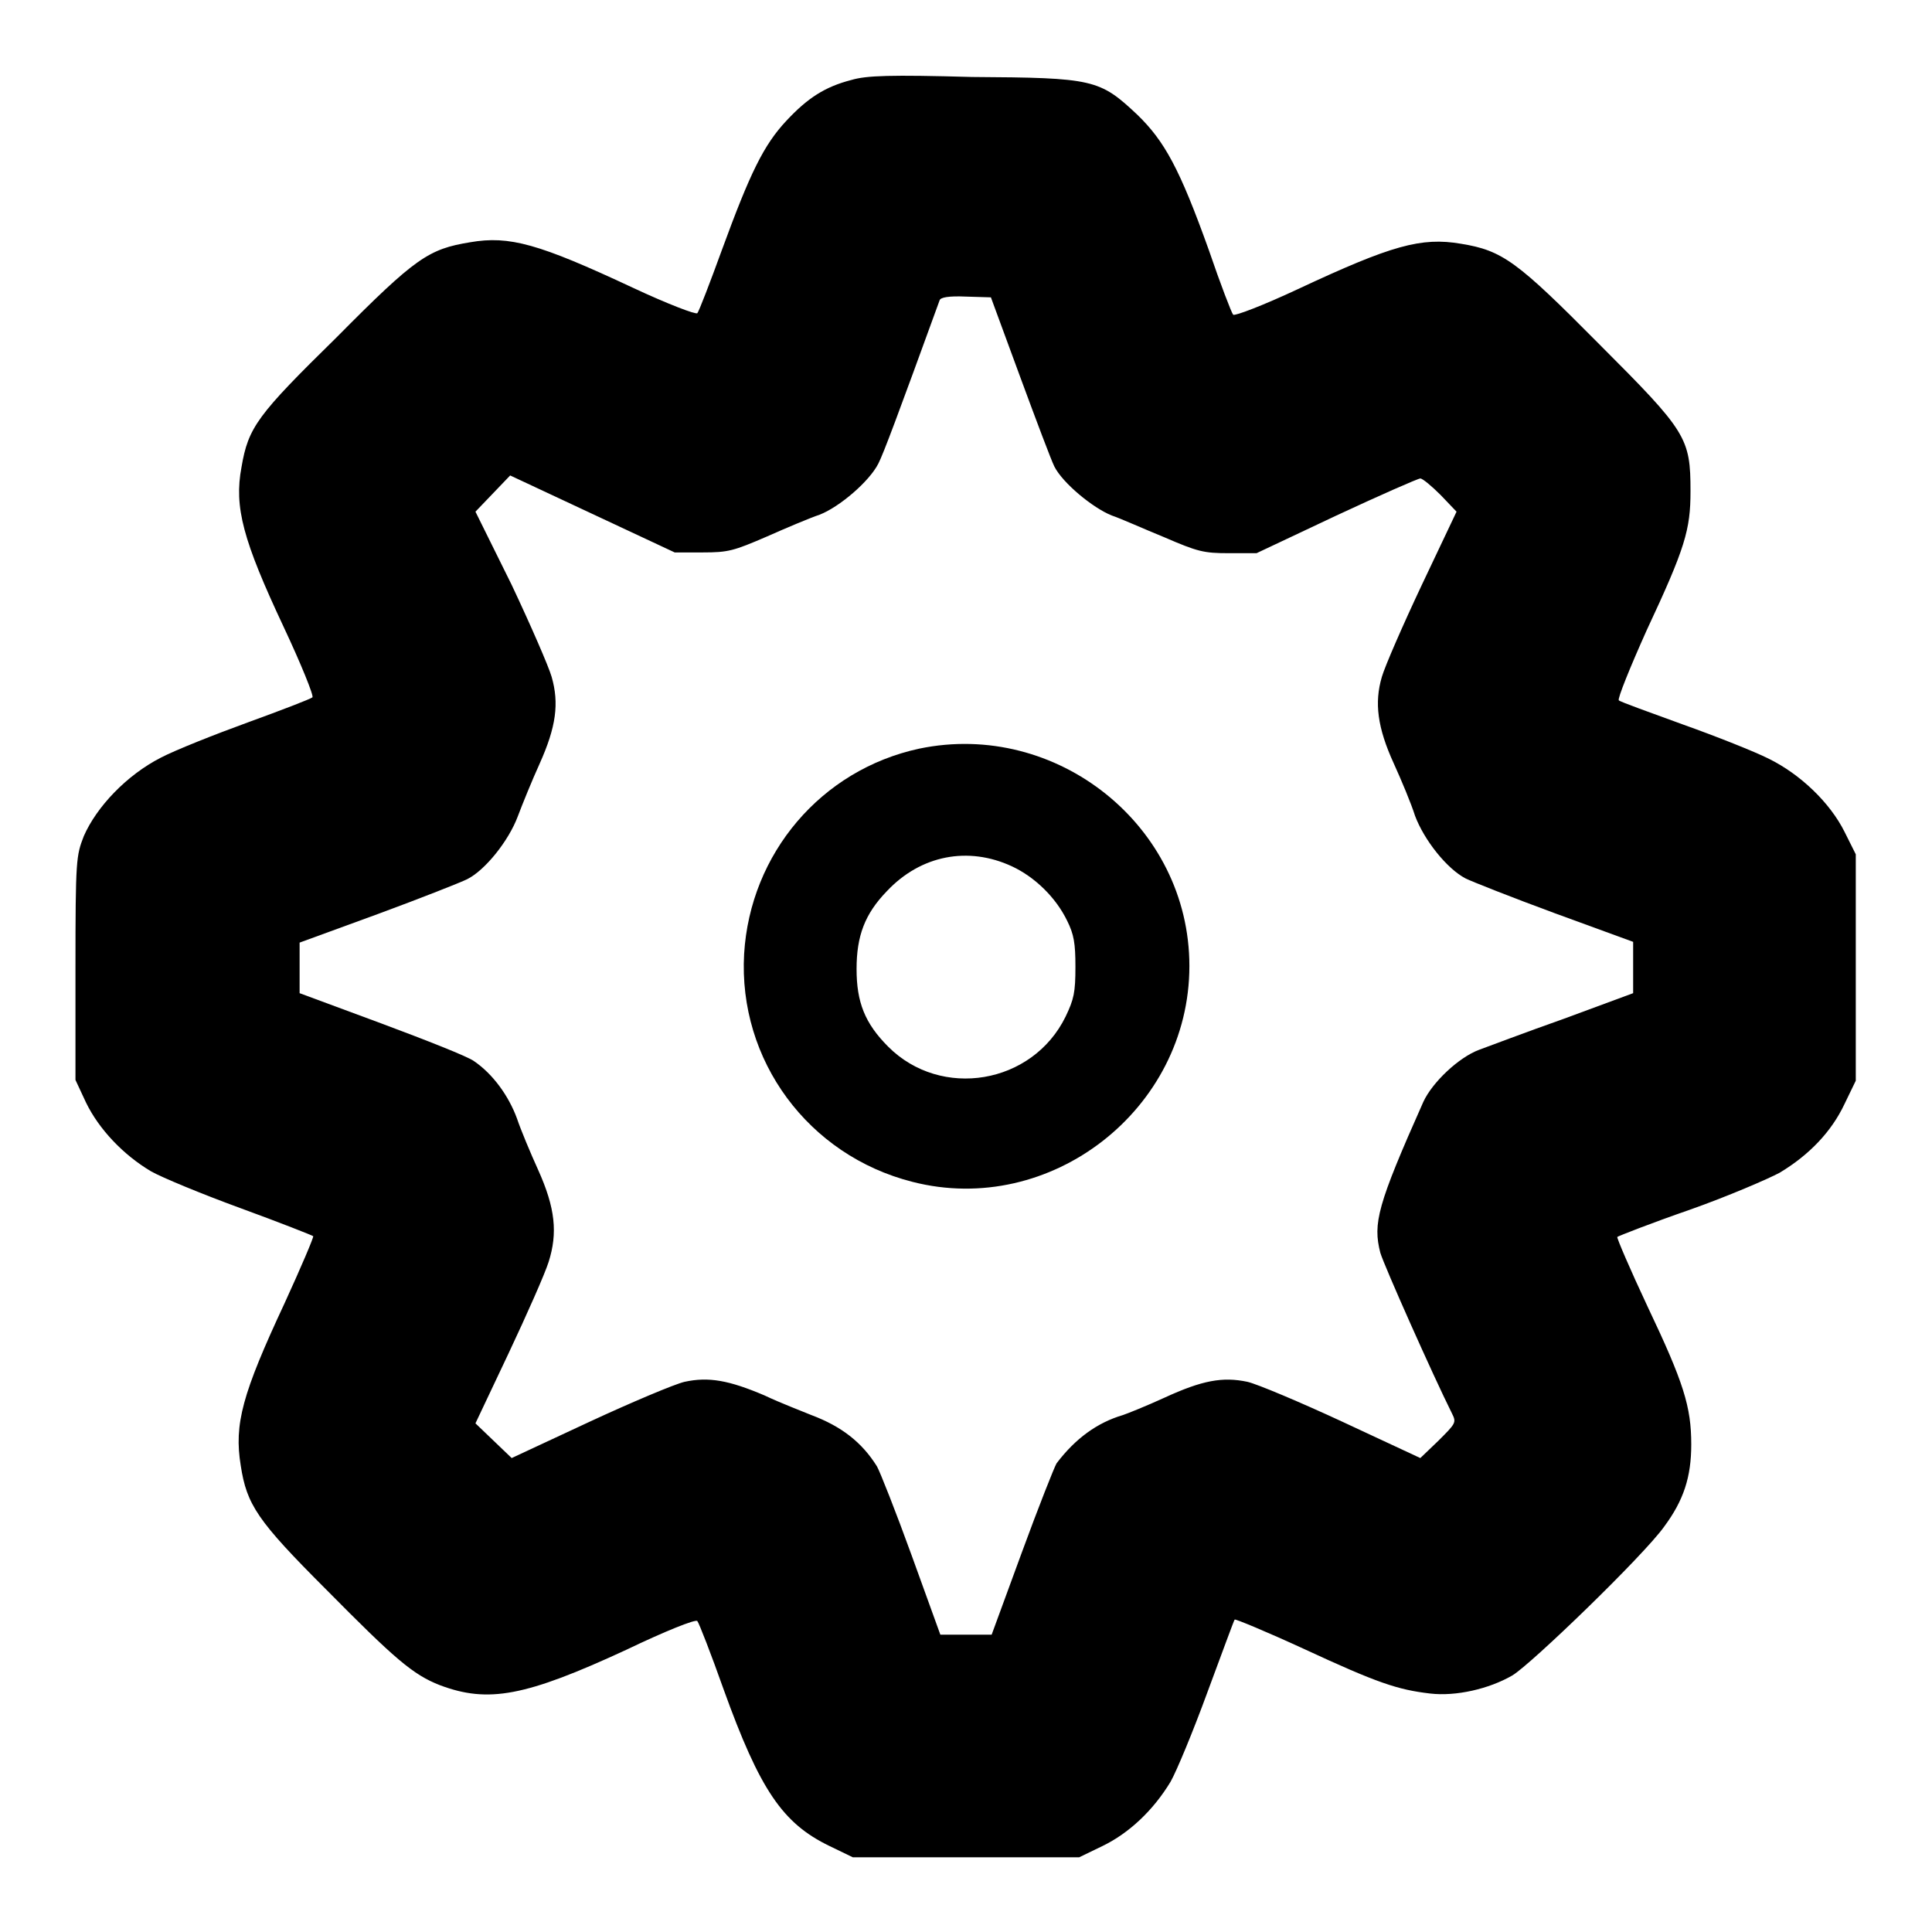
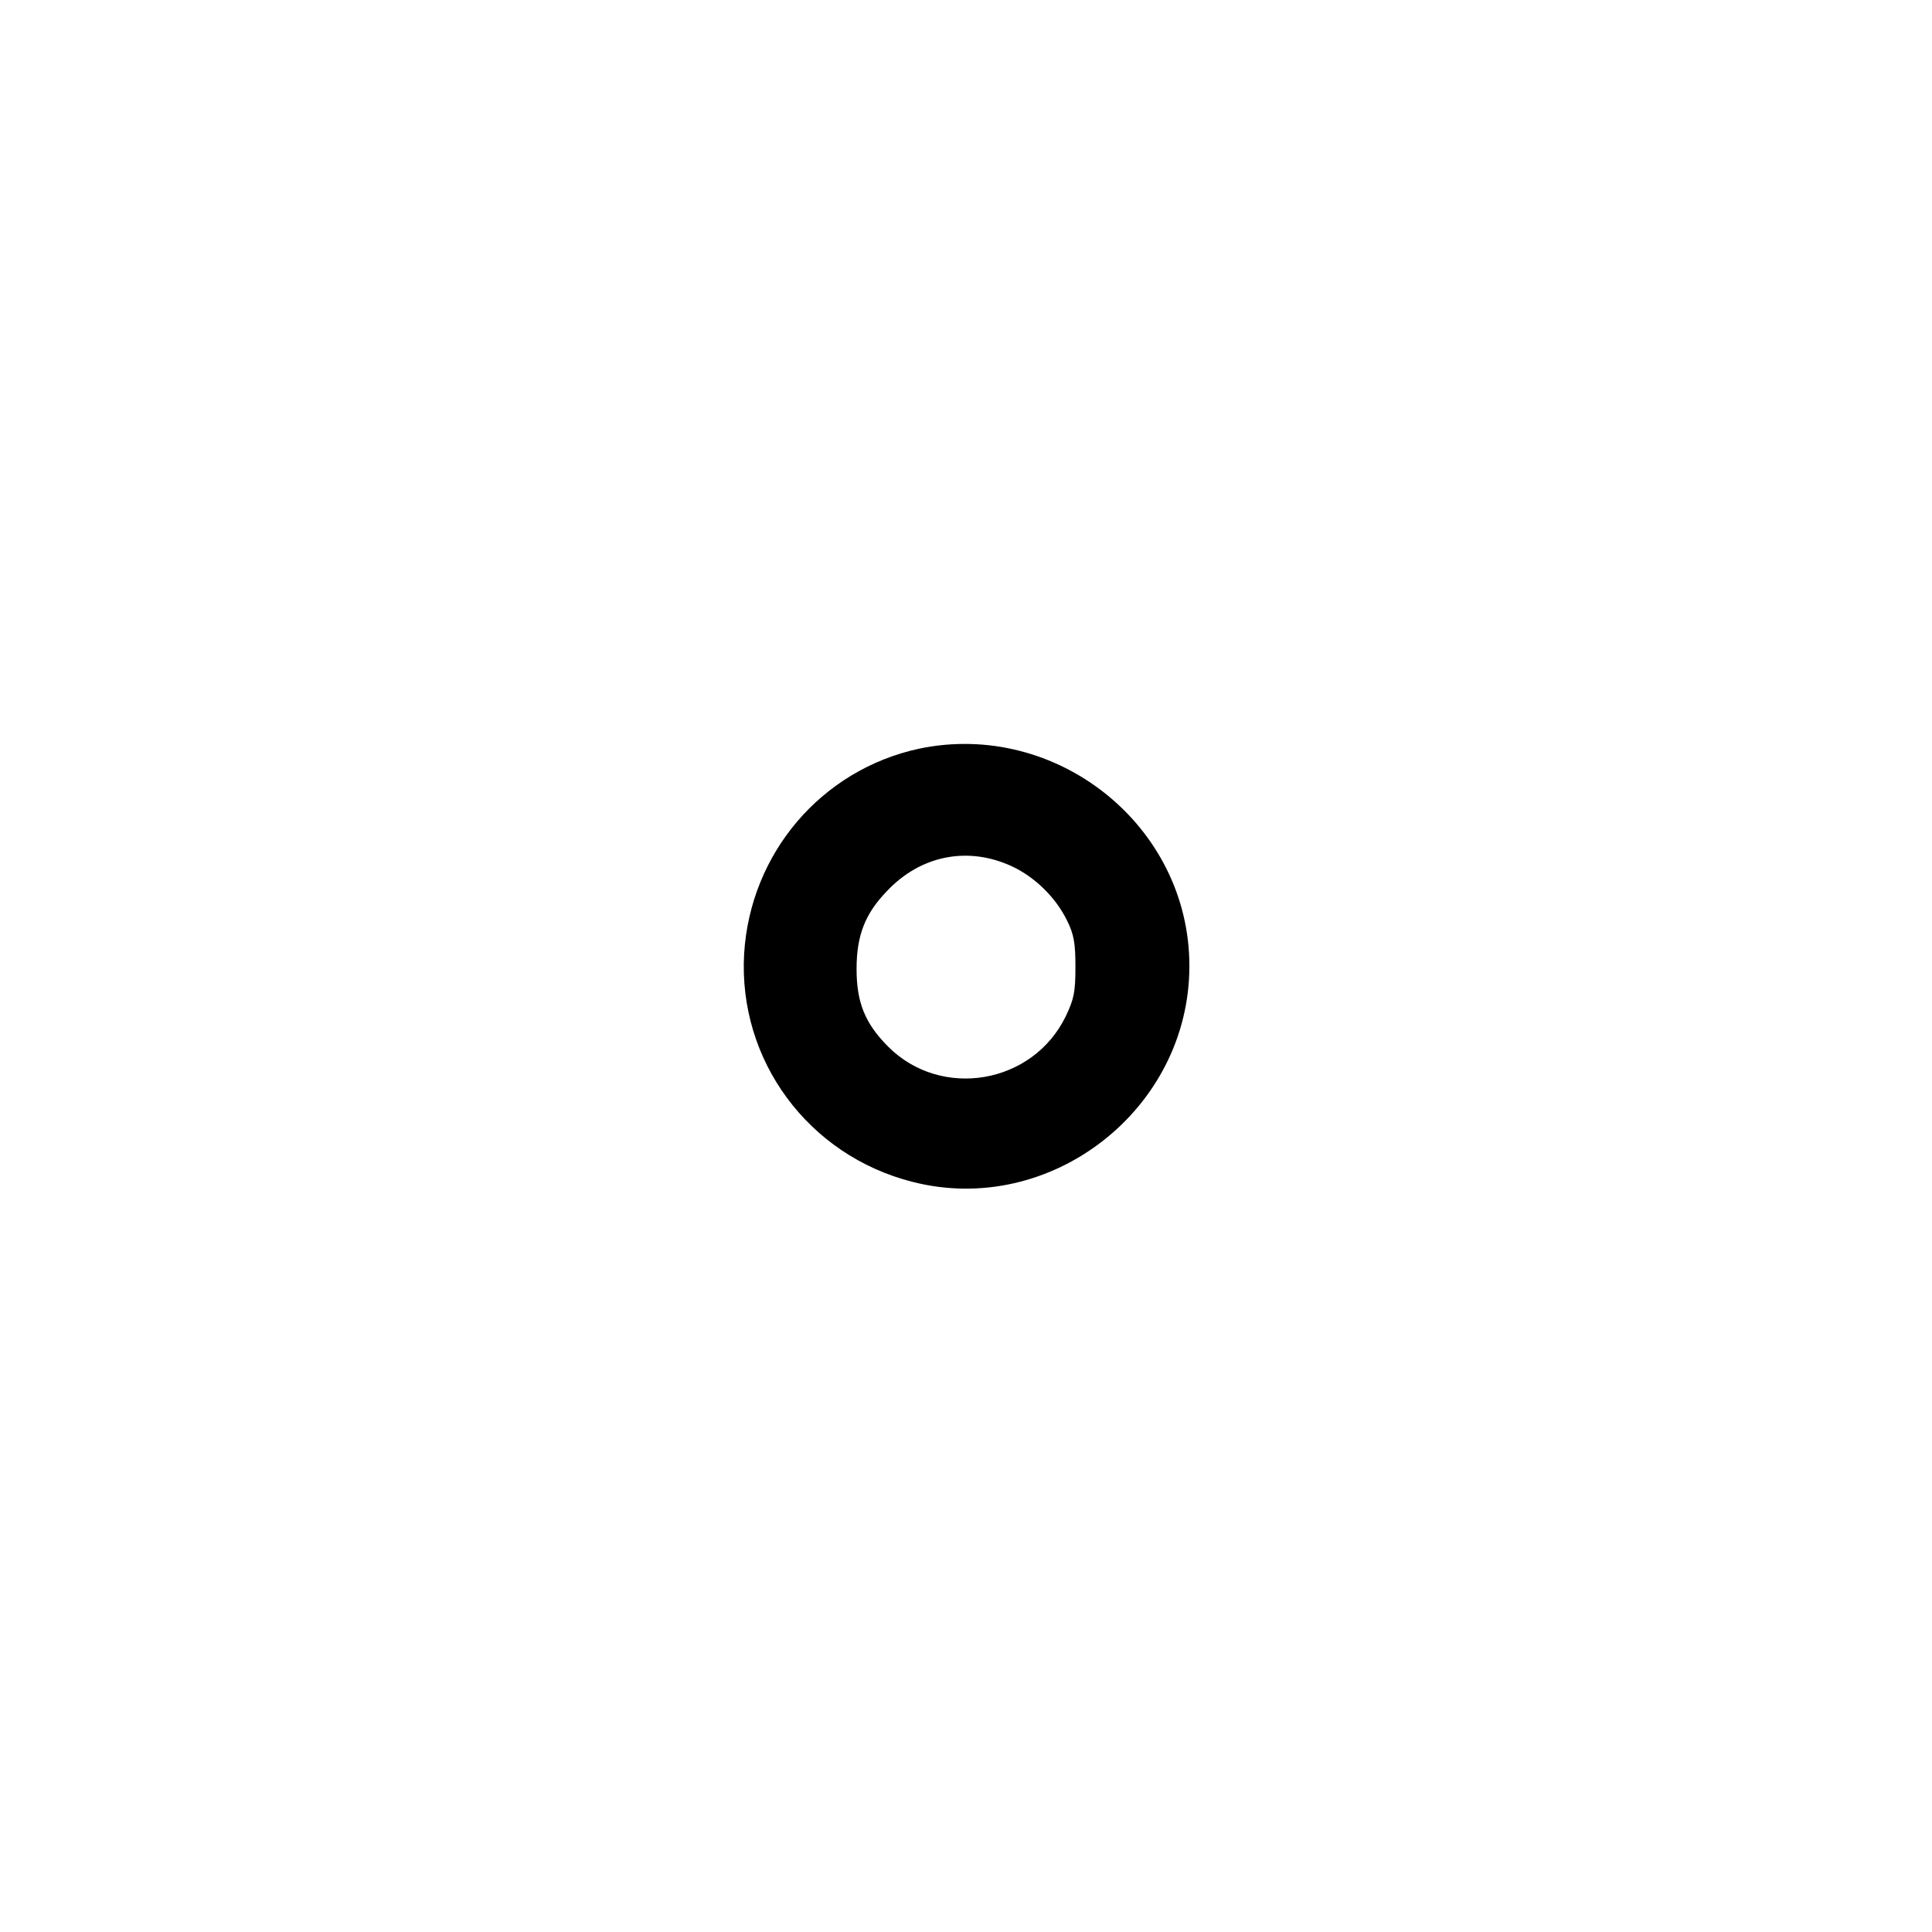
<svg xmlns="http://www.w3.org/2000/svg" version="1.1" x="0px" y="0px" viewBox="0 0 256 256" enable-background="new 0 0 256 256" xml:space="preserve">
  <g>
    <g>
      <g>
-         <path fill="#000000" d="M112.8,10.6c-3.5,0.9-5.8,2.4-8.6,5.4c-3,3.2-4.8,6.9-8.5,17c-1.6,4.4-3.1,8.3-3.3,8.5c-0.2,0.2-3.9-1.2-8.6-3.4c-12.4-5.8-16.3-6.9-21.5-6c-5.5,0.9-7.2,2-17.7,12.6C34.1,55,32.9,56.6,32,61.9c-1,5.3,0.2,9.7,5.6,21.2c2.3,4.9,4,9.1,3.8,9.3c-0.2,0.2-4.1,1.7-8.5,3.3c-4.4,1.6-9.7,3.7-11.6,4.7c-4.5,2.3-8.5,6.5-10.2,10.4c-1,2.6-1.1,3-1.1,17.5v14.8l1.4,3c1.7,3.5,4.9,6.9,8.6,9.1c1.4,0.8,6.7,3,11.9,4.9c5.2,1.9,9.5,3.6,9.6,3.7c0.1,0.1-1.6,4.1-3.8,8.9c-5.6,12-6.7,16-5.8,21.5c0.8,5.2,2.2,7.3,11.3,16.4c9.1,9.2,11.5,11.3,15.1,12.7c6.4,2.4,11.3,1.5,24.7-4.7c5-2.4,9.2-4.1,9.4-3.8c0.2,0.2,1.8,4.3,3.5,9.1c4.8,13.3,7.8,17.7,14,20.7l3.1,1.5h15h15l3.1-1.5c3.5-1.7,6.7-4.7,9-8.5c0.8-1.4,3-6.7,4.9-11.9c1.9-5.1,3.5-9.5,3.6-9.6c0.1-0.1,4.2,1.6,9.2,3.9c9.7,4.5,12.4,5.4,16.7,5.9c3.4,0.4,7.8-0.6,10.9-2.4c2.5-1.5,17.4-15.9,20.1-19.7c2.6-3.5,3.6-6.6,3.6-10.9c0-5-1-8.2-5.8-18.3c-2.3-4.9-4.1-9.1-4-9.2c0.1-0.1,4.4-1.8,9.6-3.6c5.1-1.8,10.4-4.1,11.9-4.9c4-2.4,6.9-5.5,8.6-9.1l1.5-3.1v-15v-15l-1.5-3c-1.9-3.8-5.8-7.6-10.1-9.7c-1.8-0.9-6.8-2.9-11.3-4.5c-4.4-1.6-8.3-3-8.5-3.2c-0.2-0.2,1.5-4.4,3.7-9.3c5.1-10.9,5.8-13.3,5.8-18.4c0-7.1-0.5-7.9-12.1-19.5c-10.9-11-12.8-12.4-18.3-13.3c-5.3-0.9-9.2,0.2-21.6,6c-4.7,2.2-8.4,3.6-8.6,3.4c-0.2-0.2-1.7-4.1-3.2-8.5c-3.9-10.9-5.9-14.5-9.5-18c-5-4.7-5.8-4.9-21.9-5C118,9.9,114.8,10,112.8,10.6z M135.2,50c2.1,5.7,4.1,11,4.5,11.8c1.1,2.2,5.1,5.5,7.6,6.5c1.2,0.4,4.3,1.8,7,2.9c4.4,1.9,5.2,2.1,8.5,2.1h3.7l10.6-5c5.8-2.7,10.8-4.9,11.1-4.9c0.3,0,1.5,1,2.7,2.2l2.1,2.2l-4.6,9.7c-2.5,5.3-4.9,10.8-5.3,12.2c-1,3.4-0.6,6.7,1.6,11.5c1,2.2,2.3,5.3,2.8,6.9c1.2,3.2,4.2,7,6.7,8.3c0.8,0.4,6.1,2.5,11.8,4.6l10.4,3.8v3.4v3.4l-9.2,3.4c-5.1,1.8-10.1,3.7-11.2,4.1c-2.7,1-6.2,4.3-7.4,6.9c-6.1,13.7-6.7,16.1-5.7,20c0.5,1.7,7,16.3,9.5,21.3c0.6,1.2,0.5,1.3-1.8,3.6l-2.4,2.3l-10.3-4.8c-5.6-2.6-11.3-5-12.6-5.3c-3.3-0.7-6-0.2-11,2.1c-2.4,1.1-4.9,2.1-5.5,2.3c-3.4,1-6.3,3.1-8.8,6.4c-0.3,0.5-2.4,5.8-4.6,11.8l-4,10.9H128h-3.4l-3.8-10.5c-2.1-5.8-4.2-11.1-4.6-11.8c-2-3.2-4.7-5.3-8.7-6.8c-1.2-0.5-4.1-1.6-6.2-2.6c-4.7-2-7.4-2.5-10.6-1.8c-1.3,0.3-7,2.7-12.6,5.3l-10.3,4.8l-2.4-2.3l-2.4-2.3l4.4-9.3c2.4-5.1,4.8-10.5,5.3-12.1c1.2-3.8,0.9-7.1-1.4-12.2c-1-2.2-2.3-5.3-2.8-6.8c-1.1-3-3.2-5.9-5.7-7.6c-0.8-0.6-6.4-2.8-12.3-5l-10.8-4v-3.3v-3.4l10.4-3.8c5.7-2.1,11-4.2,11.8-4.6c2.4-1.2,5.5-5.1,6.7-8.3c0.6-1.6,1.9-4.8,2.9-7c2.2-4.9,2.6-8,1.6-11.5c-0.4-1.4-2.8-6.9-5.3-12.2L63,67.8l2.3-2.4l2.3-2.4l10.9,5.1l10.9,5.1h3.7c3.4,0,4.1-0.2,8.5-2.1c2.7-1.2,5.8-2.5,7-2.9c2.6-1,6.6-4.4,7.8-6.8c0.7-1.4,2.5-6.2,8.1-21.6c0.1-0.4,1.2-0.6,3.5-0.5l3.3,0.1L135.2,50z" />
        <path fill="#000000" d="M121.8,99.2c-13,2.8-22.4,13.9-23.2,27.2c-0.8,14.1,8.5,26.7,22.3,30.2c18.3,4.7,36.7-9.6,36.7-28.6C157.6,109.4,140,95.4,121.8,99.2z M134.1,114.8c3,1.4,5.8,4.1,7.3,7.2c0.9,1.8,1.1,3,1.1,6.1c0,3.4-0.2,4.3-1.3,6.6c-4.4,9-16.5,11-23.5,4c-3.1-3.1-4.2-5.9-4.2-10.3c0-4.4,1.1-7.3,4-10.3C122,113.3,128.3,112.1,134.1,114.8z" />
      </g>
    </g>
  </g>
</svg>